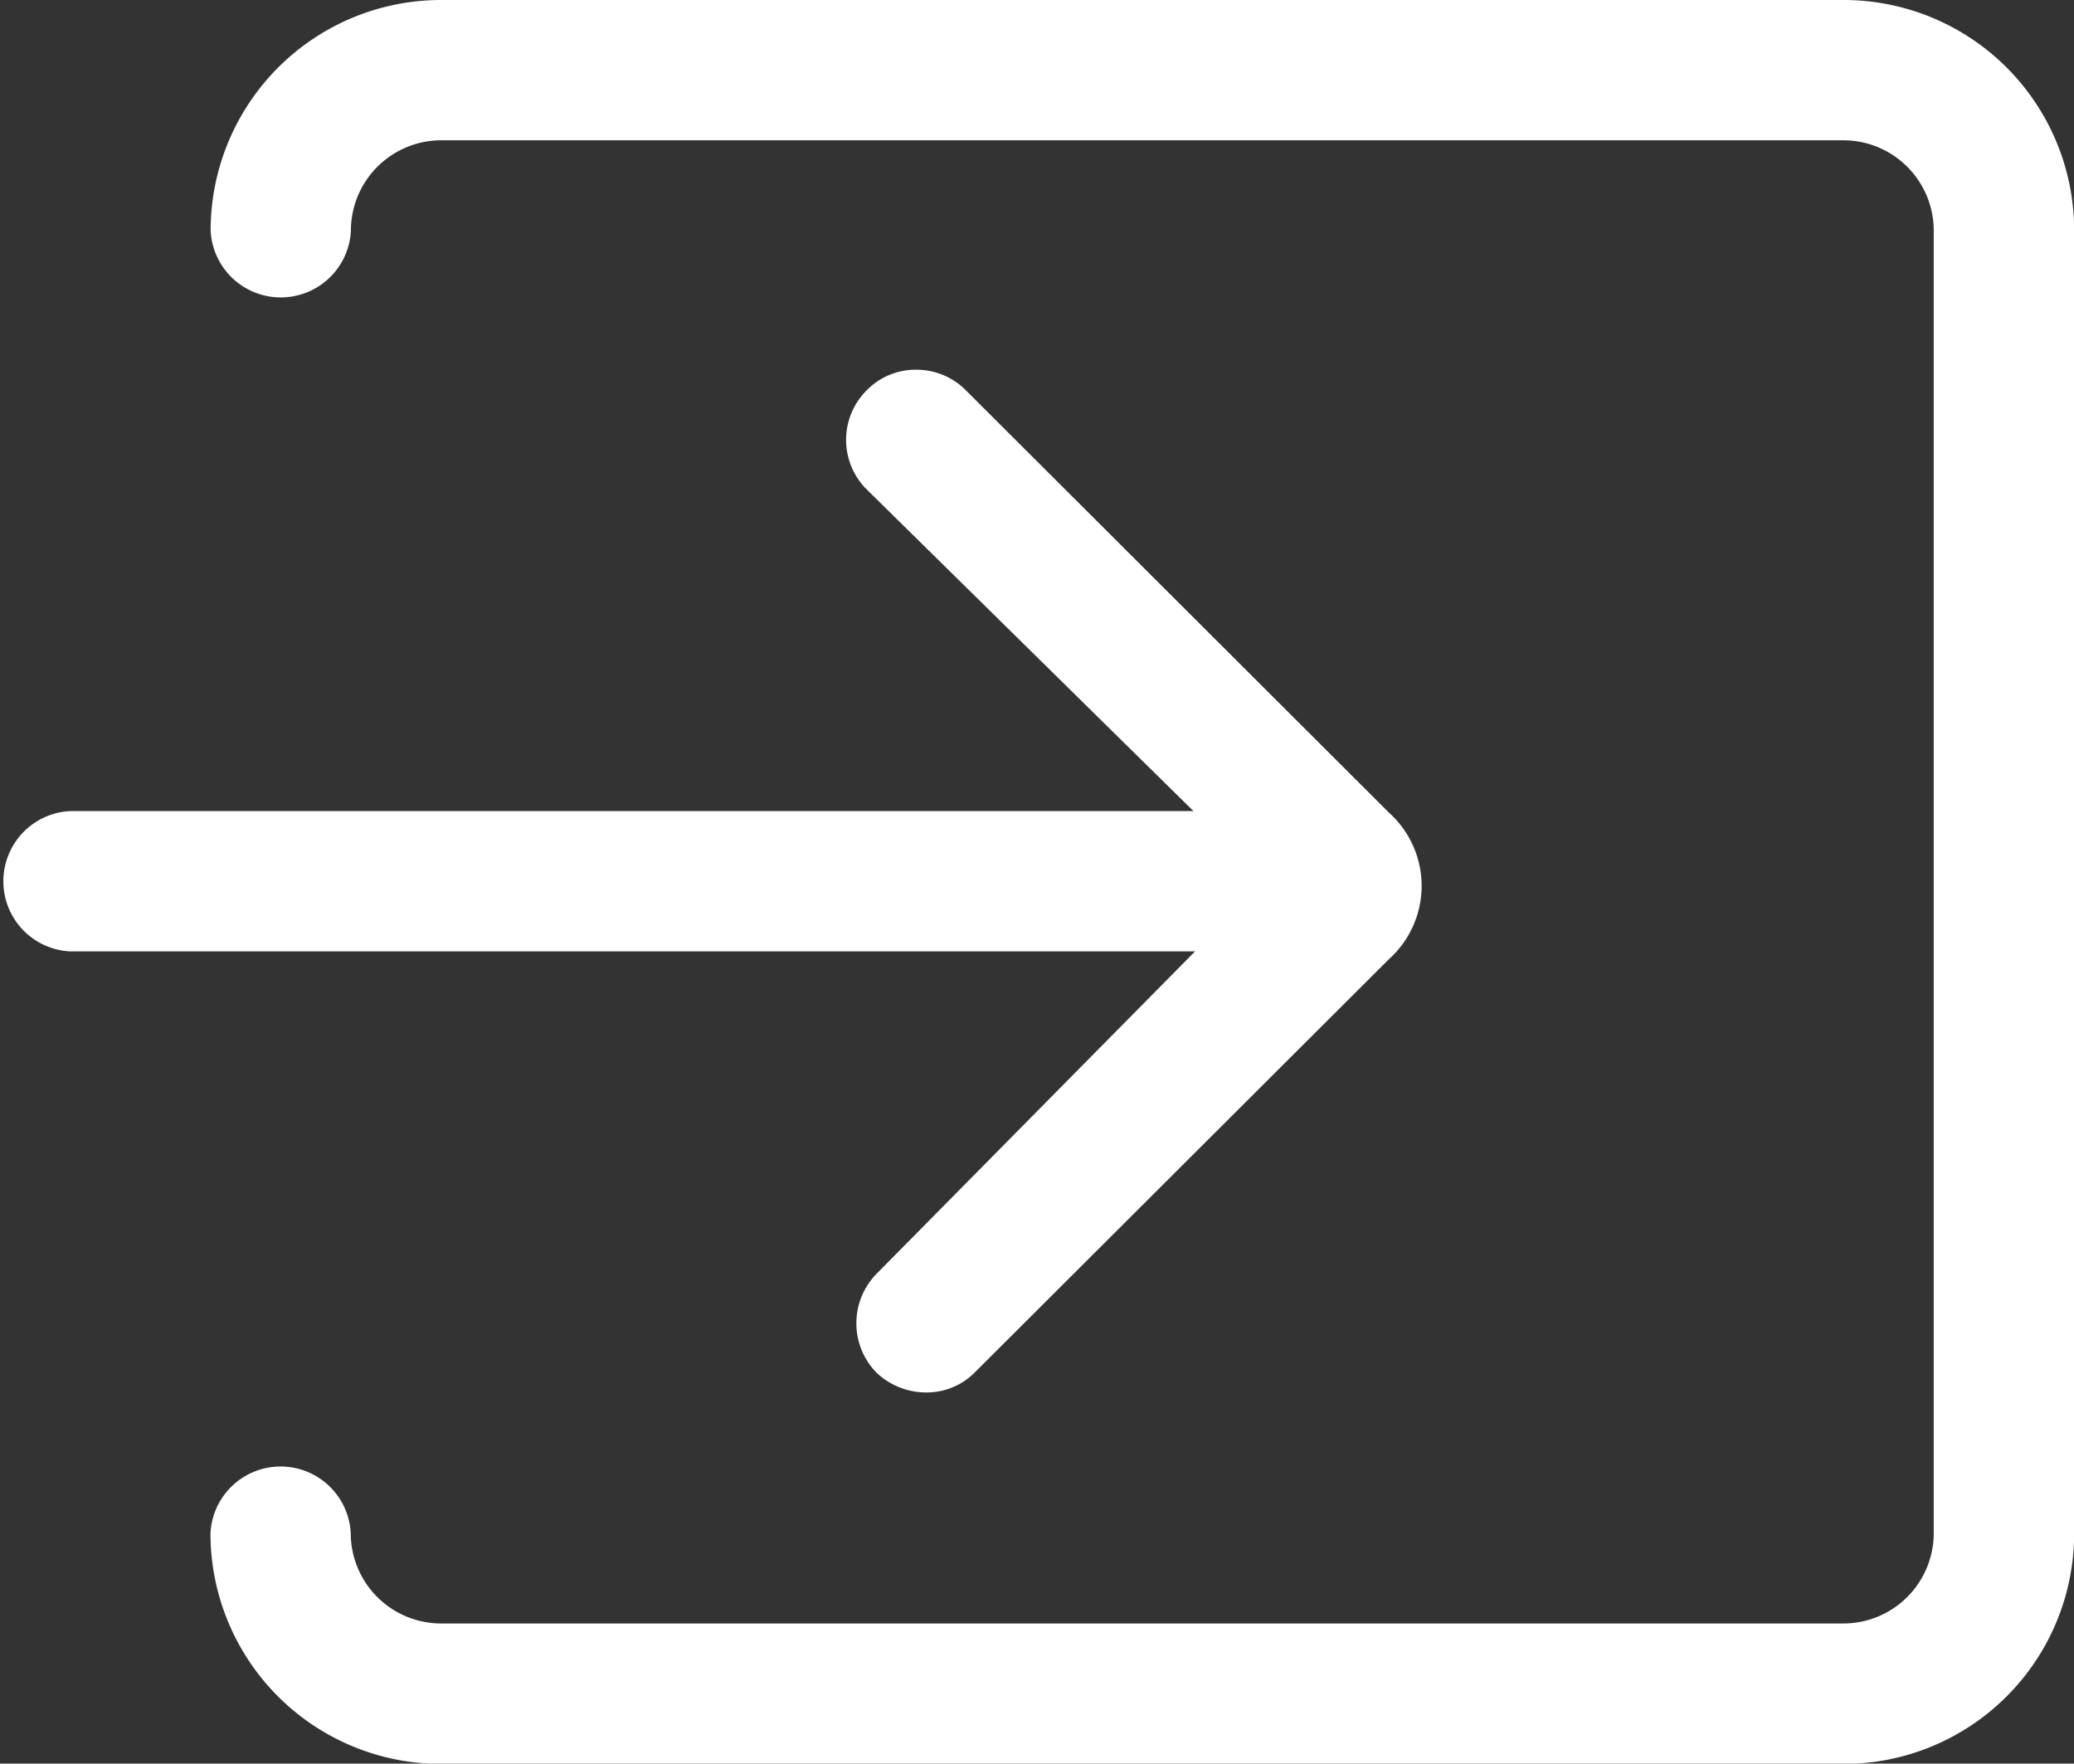
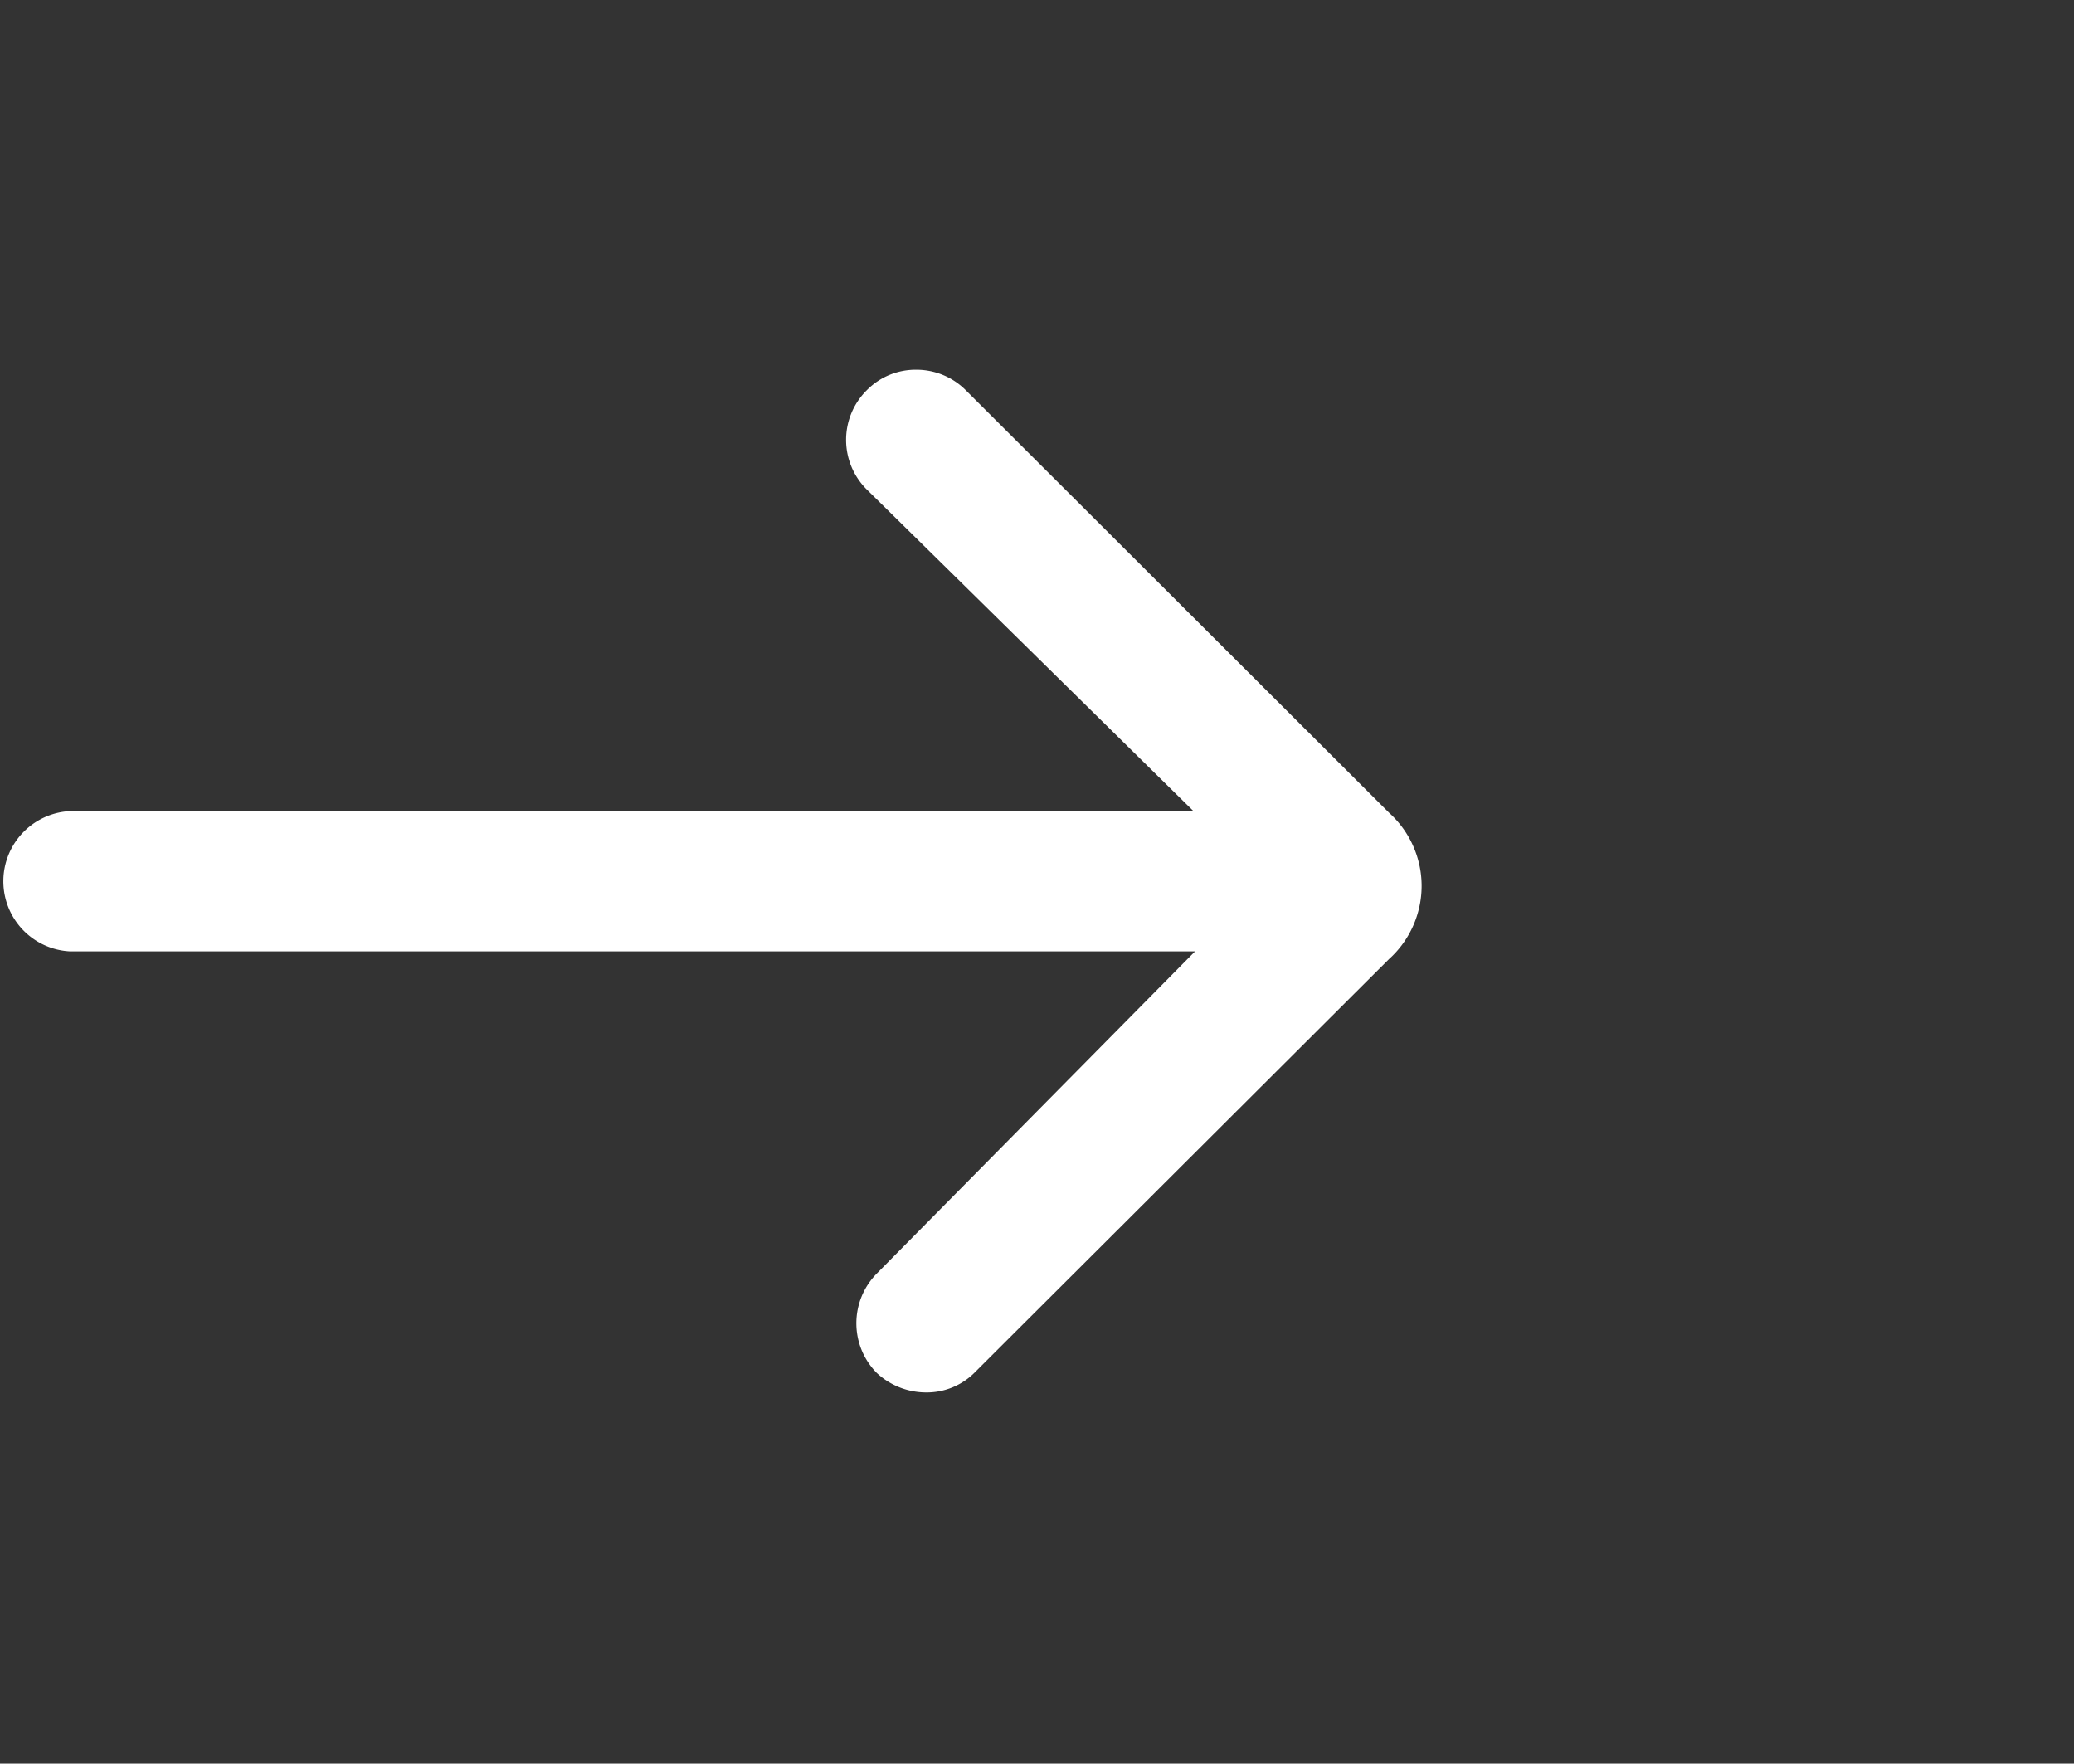
<svg xmlns="http://www.w3.org/2000/svg" id="LOGIN" width="12.938" height="11" viewBox="0 0 12.938 11">
  <rect x="0" y="0" width="12.938" height="11" fill="#333333" stroke="none" />
-   <path id="Path_567" data-name="Path 567" d="M16.586,5.625H7.836A1.438,1.438,0,0,0,6.4,7.063a.438.438,0,0,0,.875,0A.564.564,0,0,1,7.836,6.5h8.75a.564.564,0,0,1,.563.563v8.125a.564.564,0,0,1-.562.563H7.836a.564.564,0,0,1-.562-.562.438.438,0,0,0-.875,0,1.438,1.438,0,0,0,1.438,1.438h8.75a1.438,1.438,0,0,0,1.438-1.437V7.063A1.438,1.438,0,0,0,16.586,5.625Z" transform="translate(-5.086 -5.625)" fill="#fff" />
  <path id="Path_568" data-name="Path 568" d="M8.914,16.452a.441.441,0,0,0,0,.619l0,0a.452.452,0,0,0,.306.122.422.422,0,0,0,.309-.128l2.581-2.575a.614.614,0,0,0,0-.913L9.47,10.942a.435.435,0,0,0-.309-.128.427.427,0,0,0-.309.128.436.436,0,0,0,0,.619l2.038,2.006H3.883a.438.438,0,0,0,0,.875H10.9Z" transform="translate(-3.445 -8.508)" fill="#fff" />
</svg>